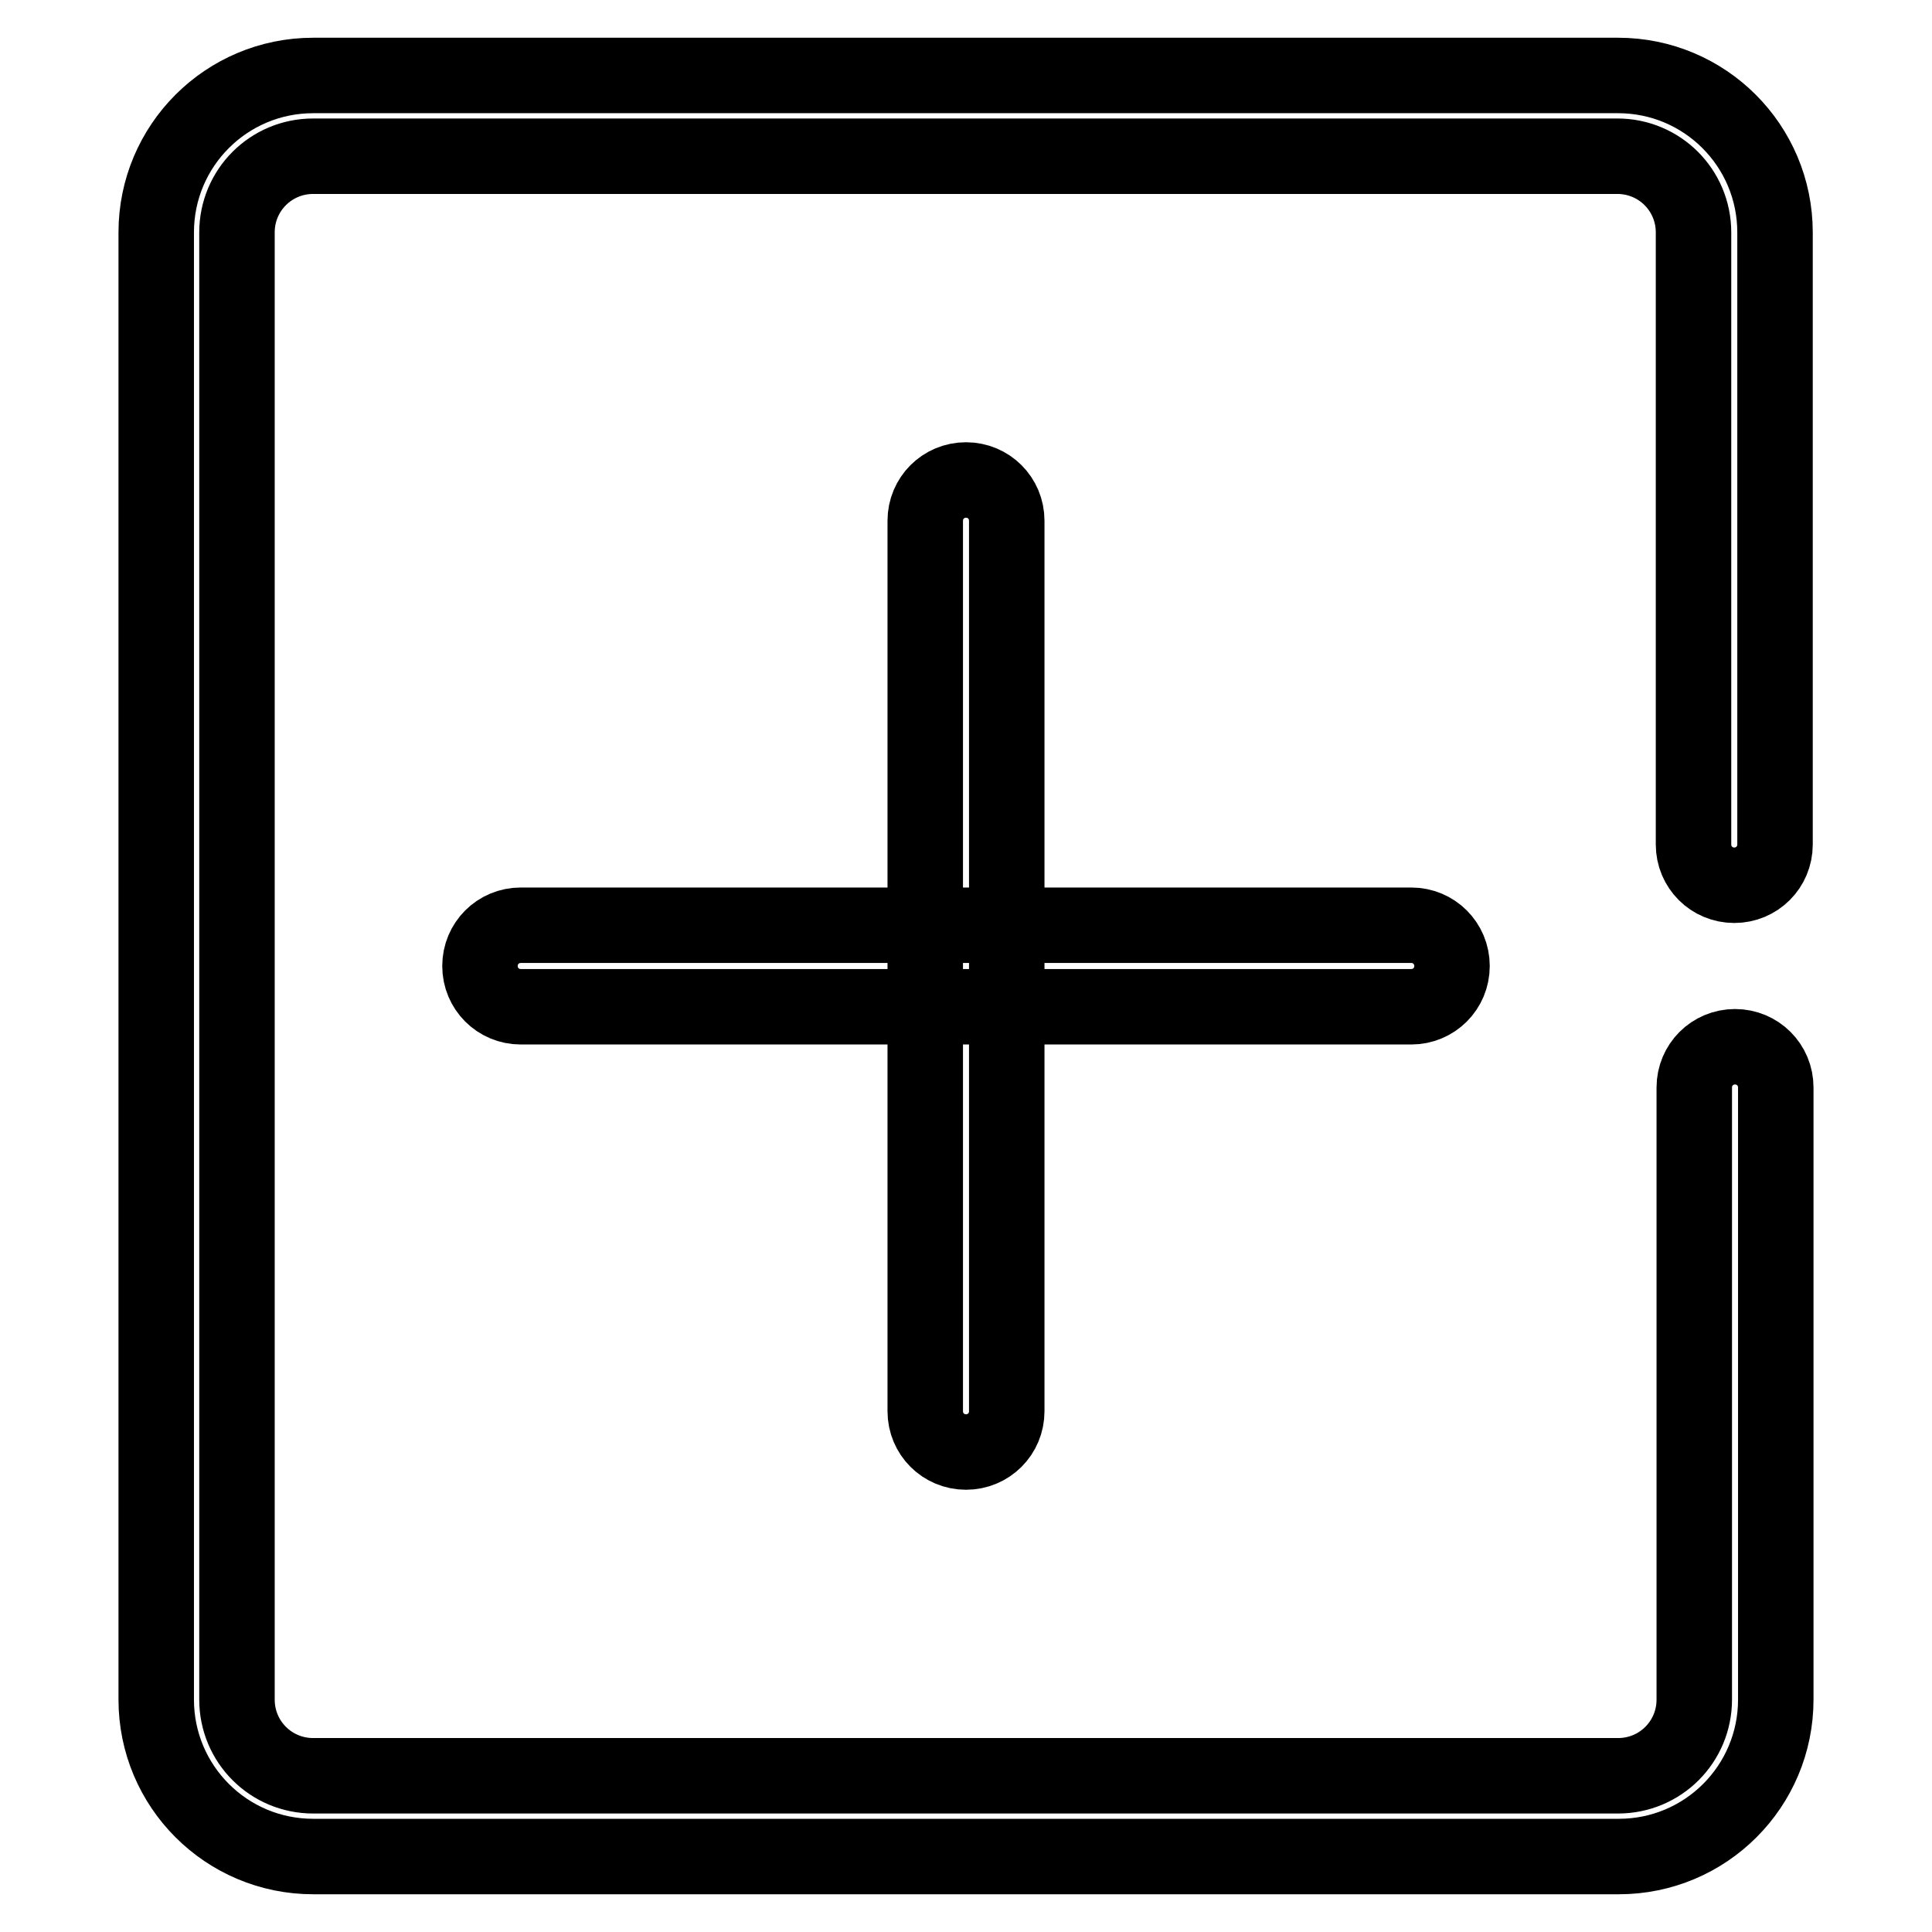
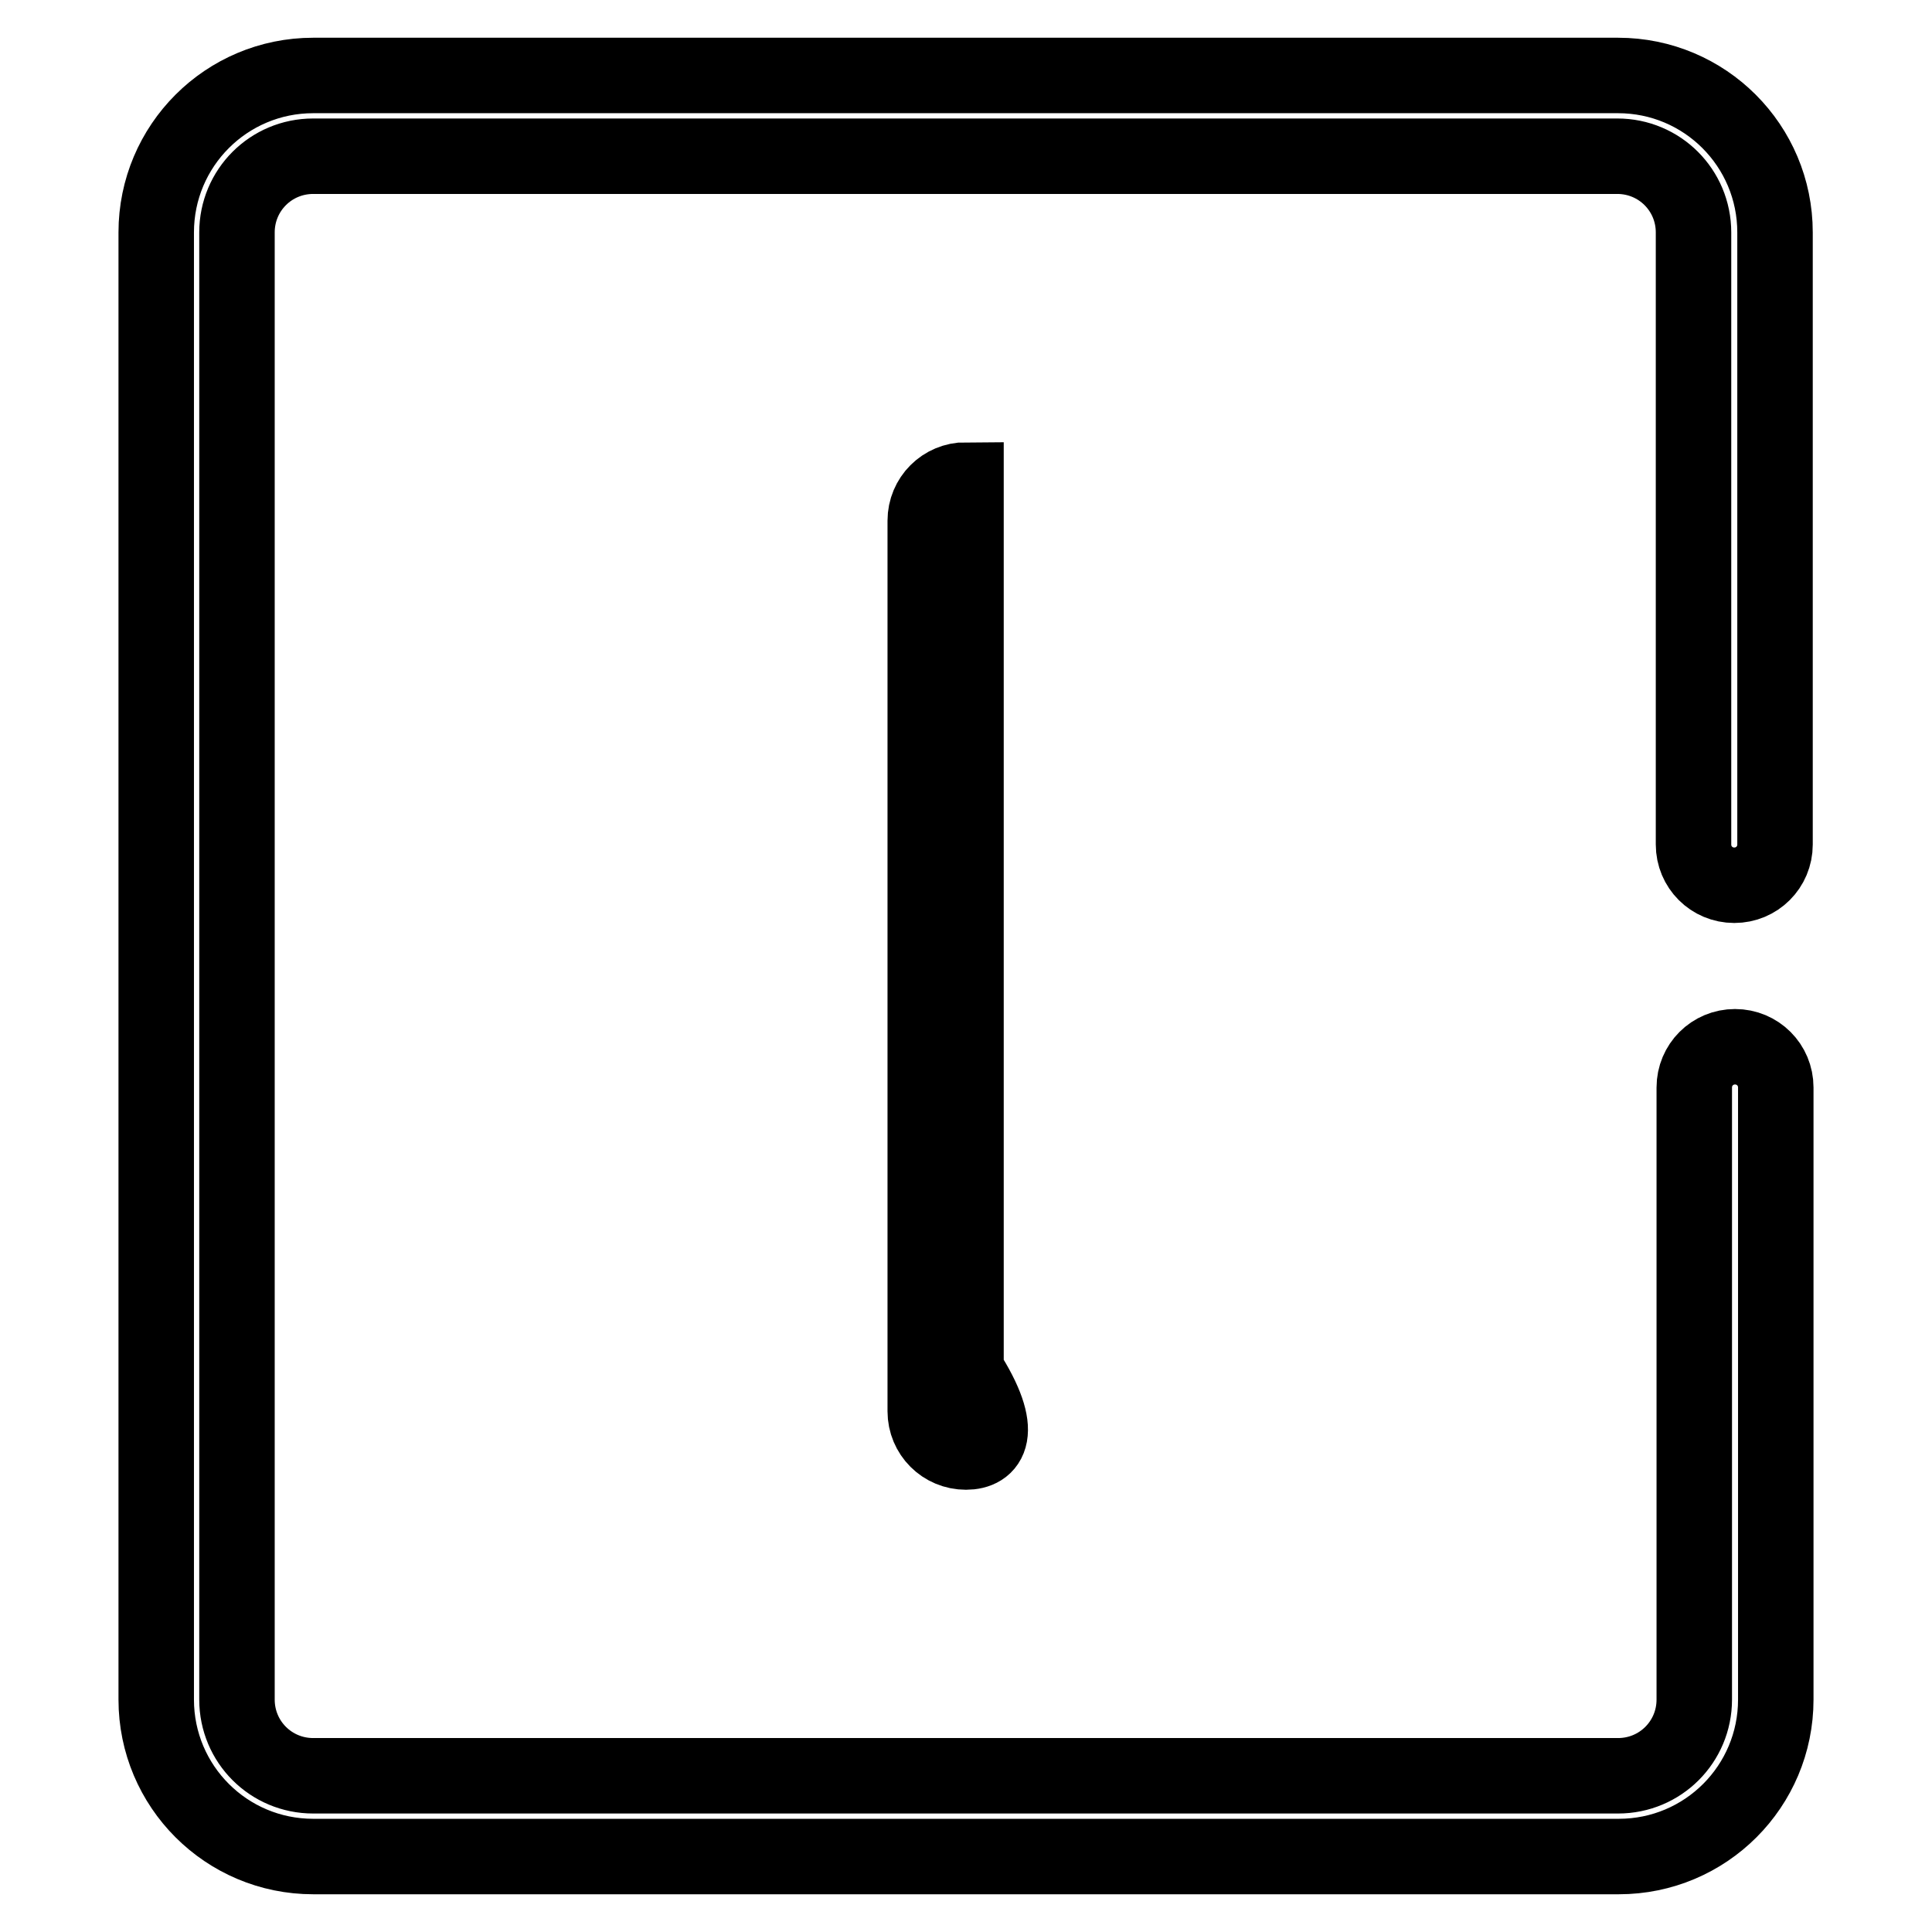
<svg xmlns="http://www.w3.org/2000/svg" version="1.1" x="0px" y="0px" viewBox="0 0 256 256" enable-background="new 0 0 256 256" xml:space="preserve">
  <g>
    <path stroke-width="10" fill-opacity="0" stroke="#000000" d="M214.5,246H41.5c-11.5,0-20.8-9.3-20.8-20.8V30.8C20.7,19.3,30,10,41.5,10l0,0h172.9 c11.5,0,20.8,9.3,20.8,20.8v81.1c0,3-2.4,5.4-5.4,5.4c-3,0-5.4-2.4-5.4-5.4l0,0V30.8c0-5.6-4.5-10.1-10.1-10.1l0,0H41.5 c-5.6,0-10.1,4.5-10.1,10.1l0,0v194.4c0,5.6,4.5,10.1,10.1,10.1l0,0h172.9c5.6,0,10.1-4.5,10.1-10.1l0,0v-81.1c0-3,2.4-5.4,5.4-5.4 c3,0,5.4,2.4,5.4,5.4v81.1C235.3,236.7,226,246,214.5,246L214.5,246z" />
-     <path stroke-width="10" fill-opacity="0" stroke="#000000" d="M187,133.4H69c-3,0-5.4-2.4-5.4-5.4c0-3,2.4-5.4,5.4-5.4h118c3,0,5.4,2.4,5.4,5.4 C192.4,131,190,133.4,187,133.4z" />
-     <path stroke-width="10" fill-opacity="0" stroke="#000000" d="M128,192.4c-3,0-5.4-2.4-5.4-5.4V69c0-3,2.4-5.4,5.4-5.4c3,0,5.4,2.4,5.4,5.4v118 C133.4,190,131,192.4,128,192.4z" />
+     <path stroke-width="10" fill-opacity="0" stroke="#000000" d="M128,192.4c-3,0-5.4-2.4-5.4-5.4V69c0-3,2.4-5.4,5.4-5.4v118 C133.4,190,131,192.4,128,192.4z" />
  </g>
</svg>